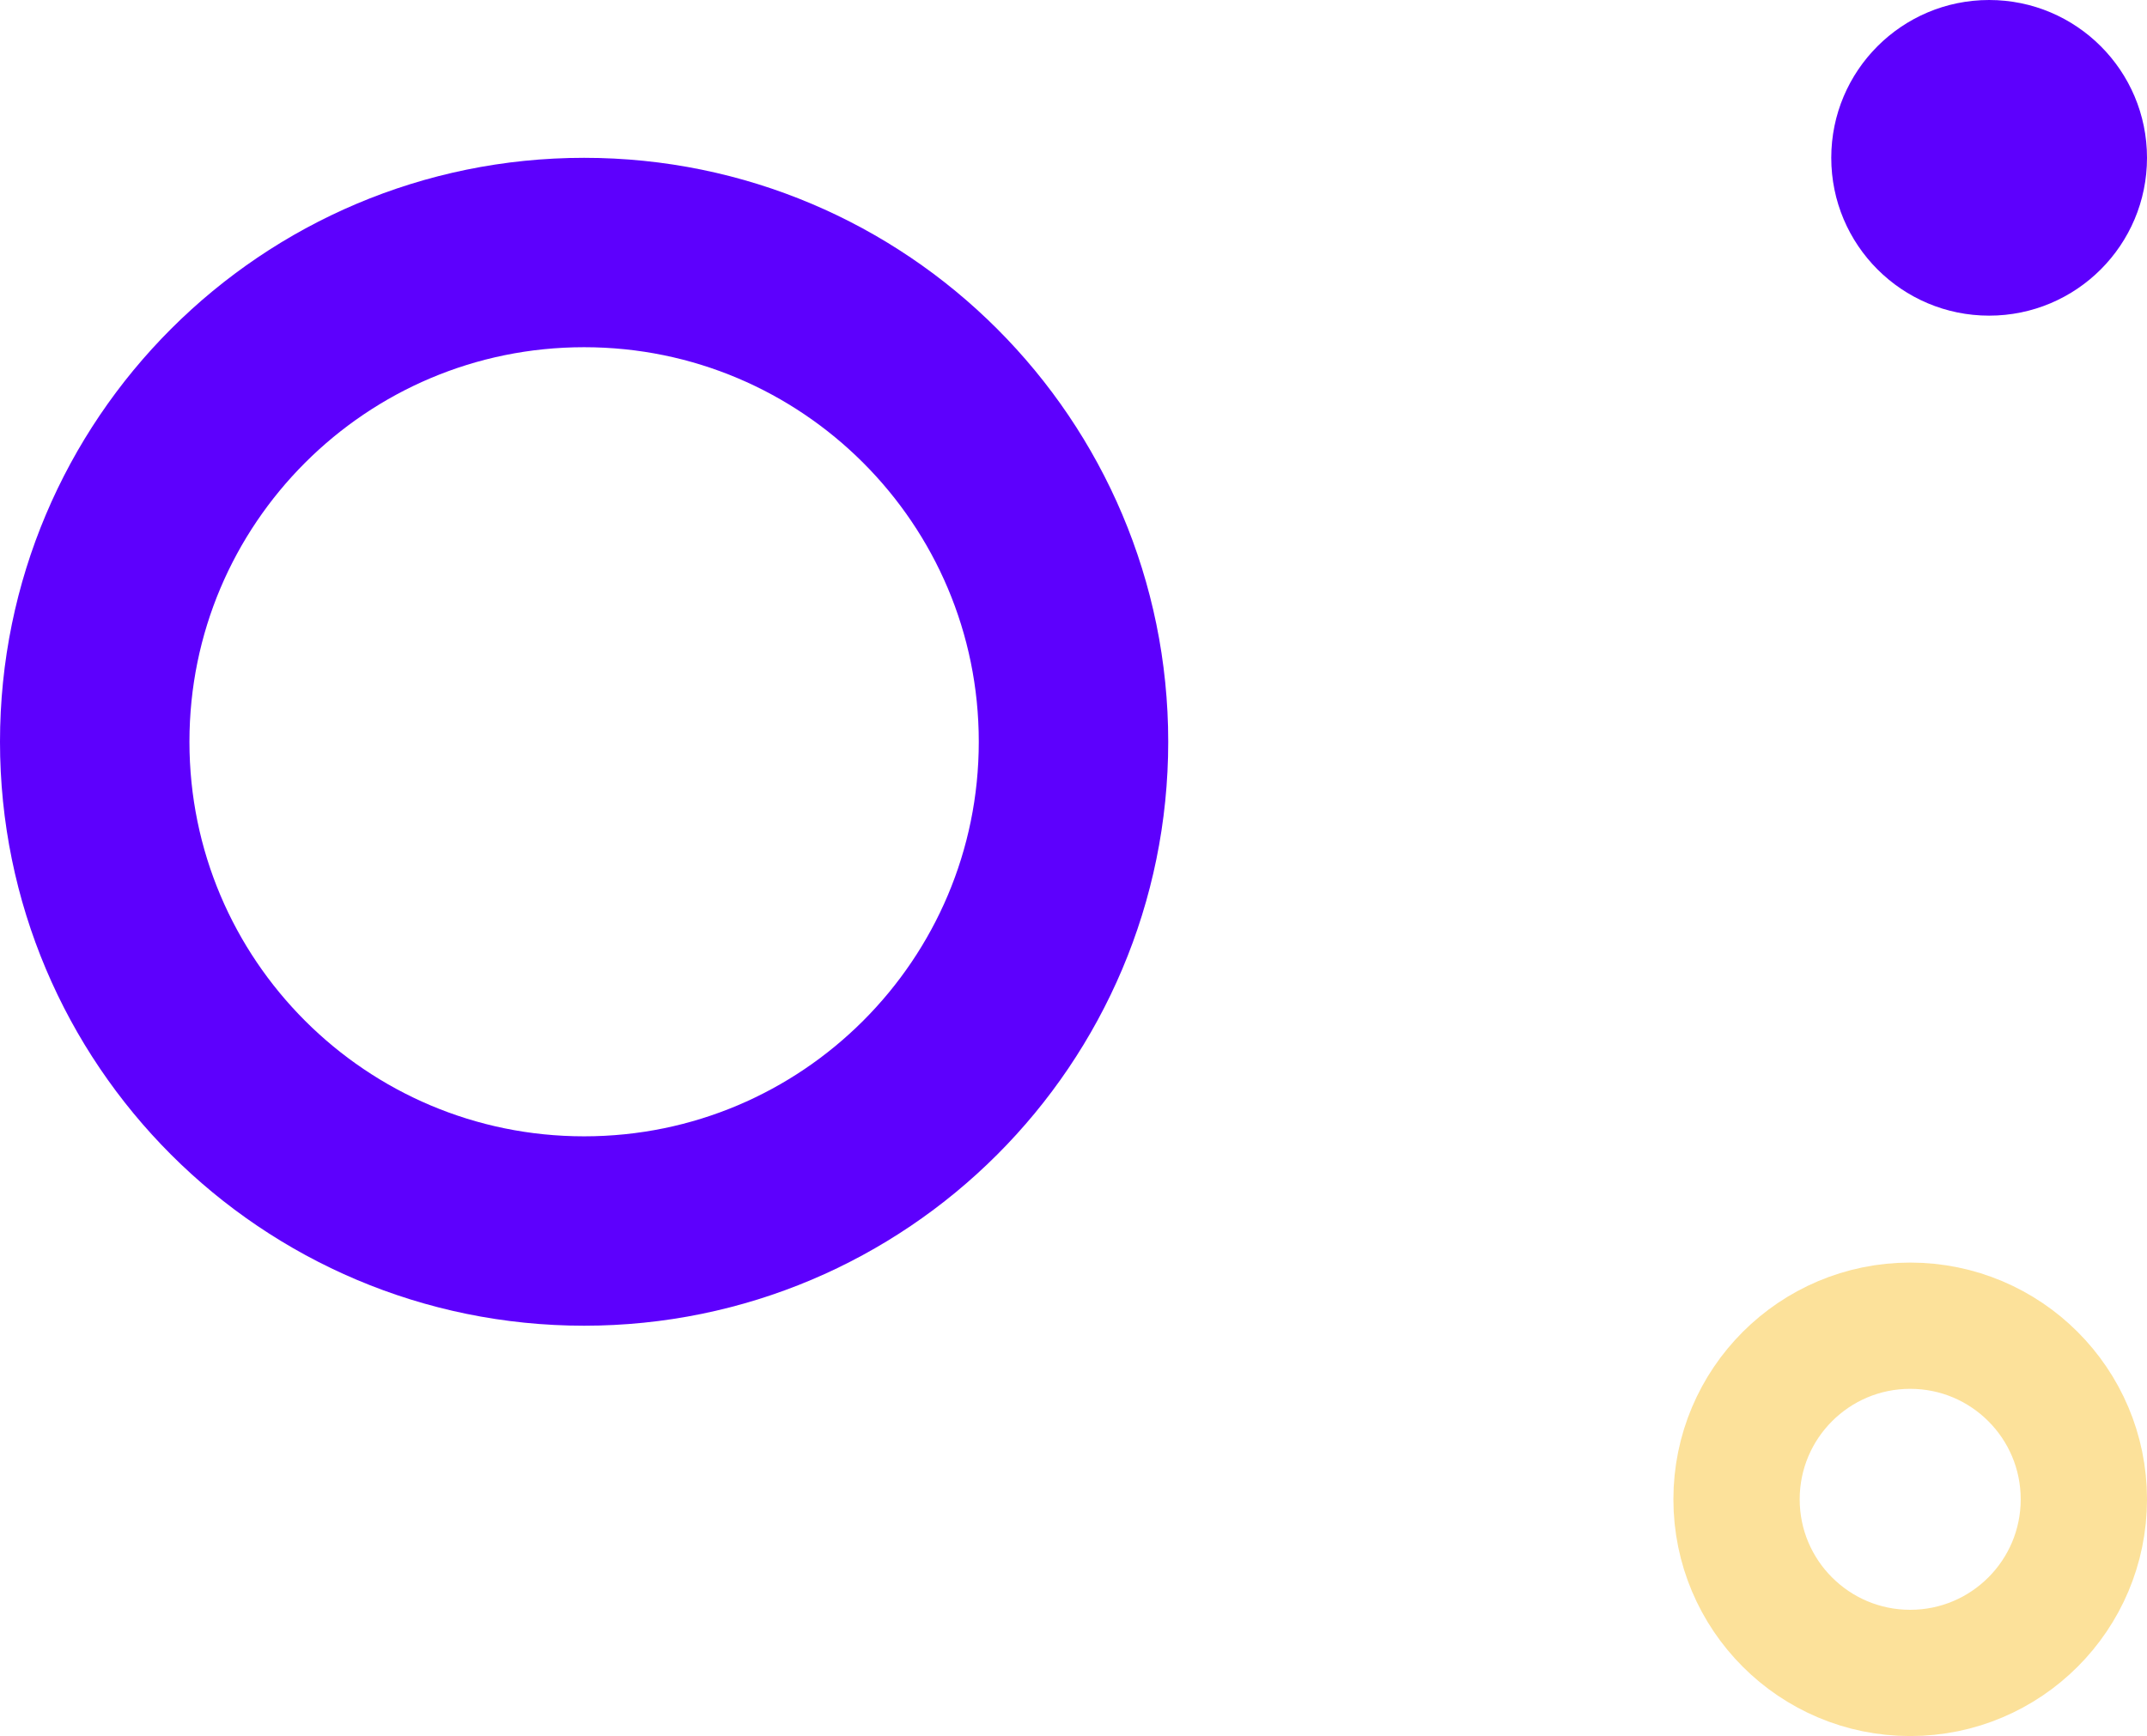
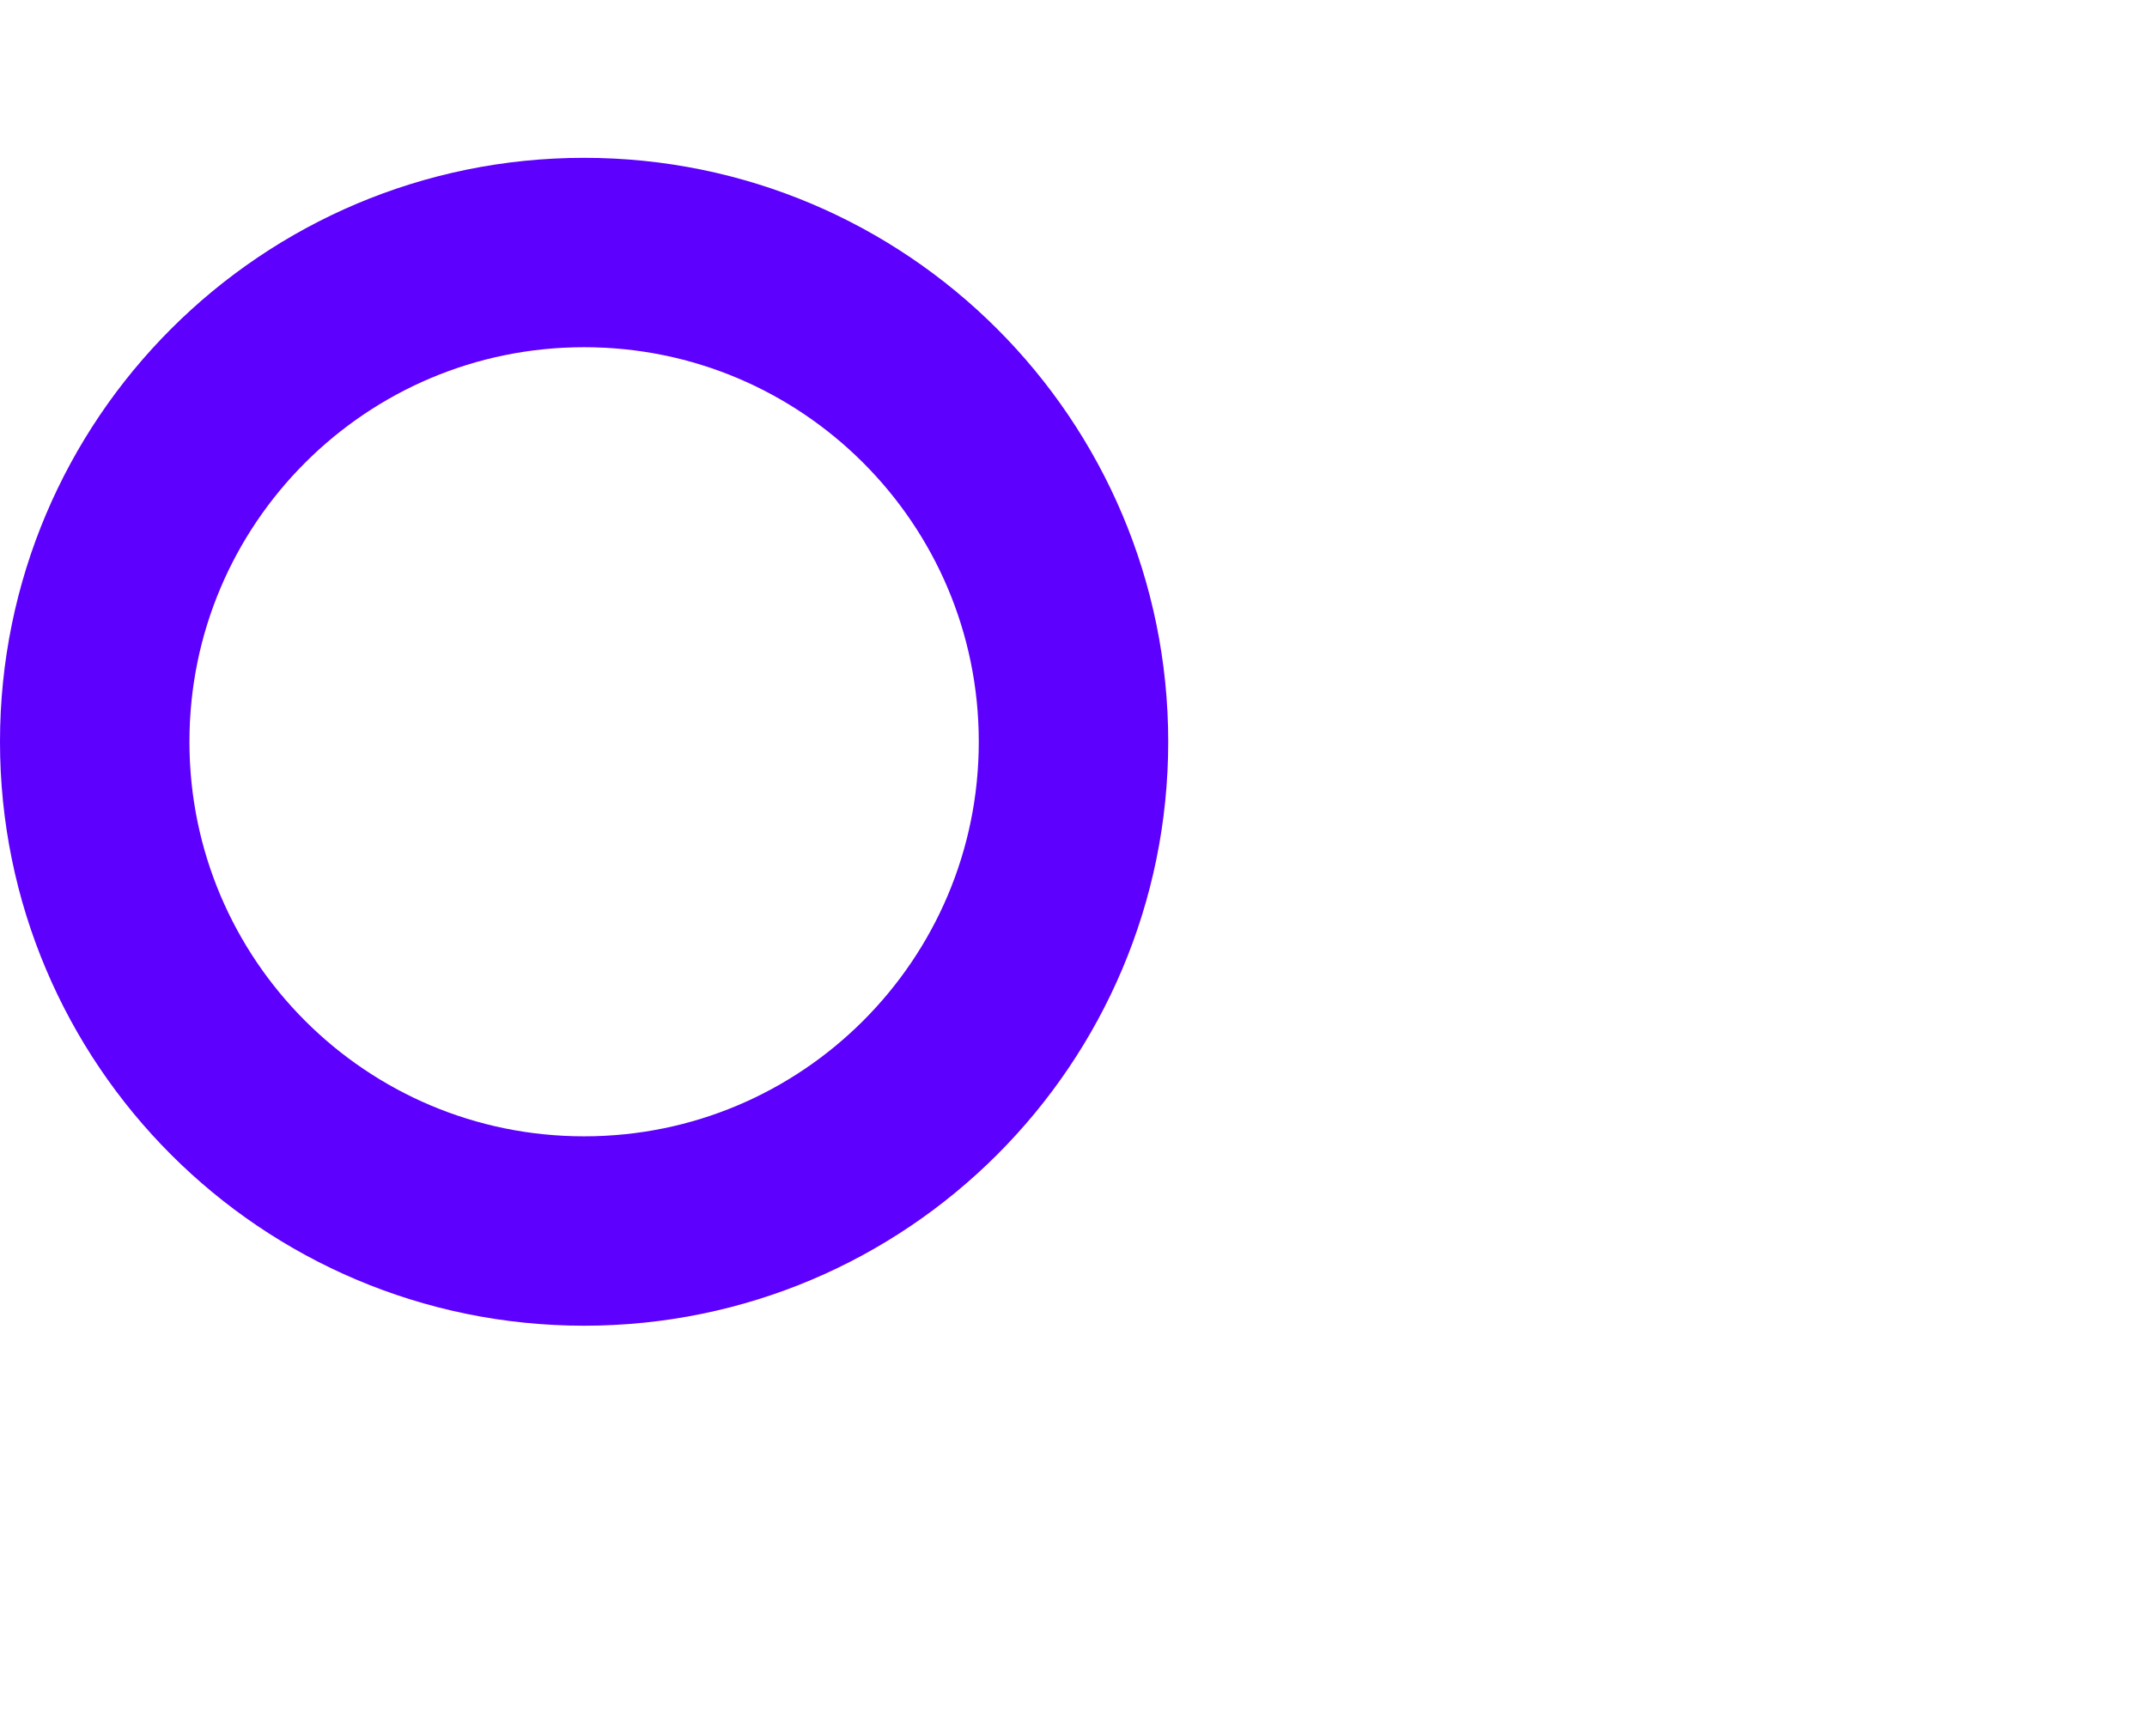
<svg xmlns="http://www.w3.org/2000/svg" width="68" height="55" viewBox="0 0 68 55" fill="none">
  <path d="M34 23.5C34 32.06 27.06 39 18.5 39C9.94 39 3 32.06 3 23.5C3 14.94 9.94 8 18.5 8C27.06 8 34 14.94 34 23.5Z" stroke="#5D00FD" stroke-width="6" />
-   <circle cx="63" cy="5" r="5" fill="#5D00FD" />
-   <circle cx="60.5" cy="47.5" r="5.5" stroke="#FCE19A" stroke-width="4" />
</svg>